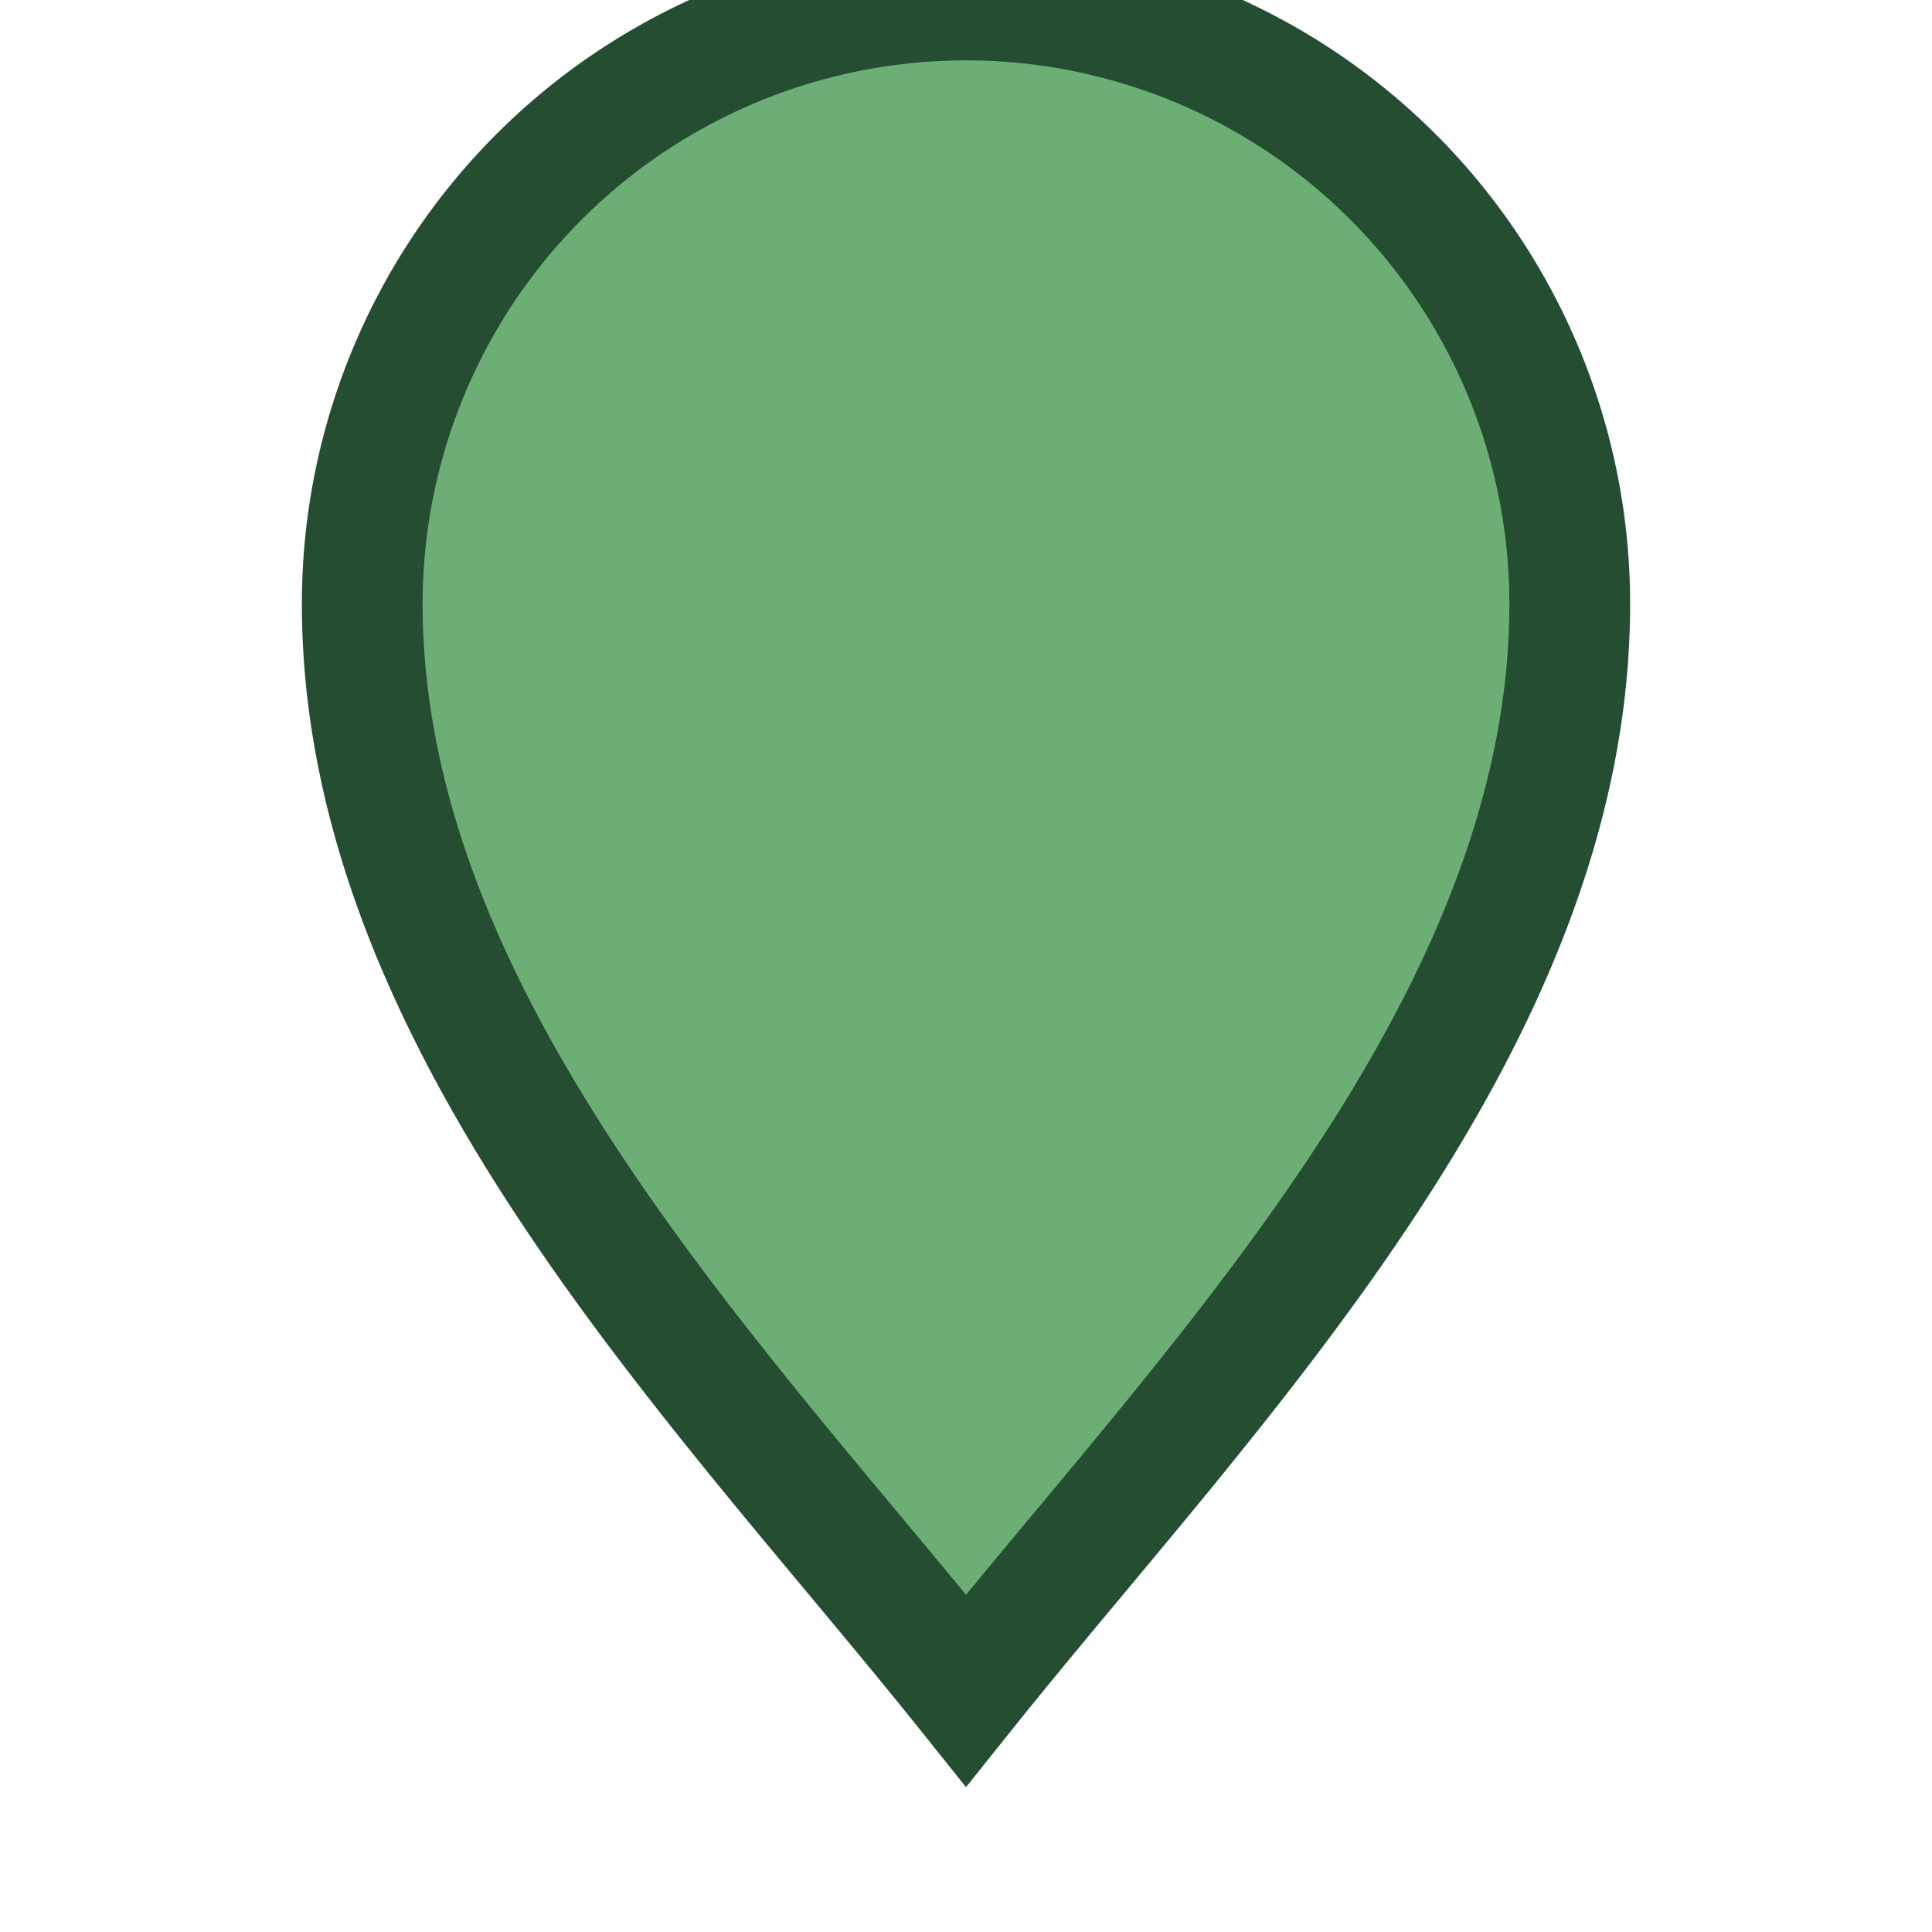
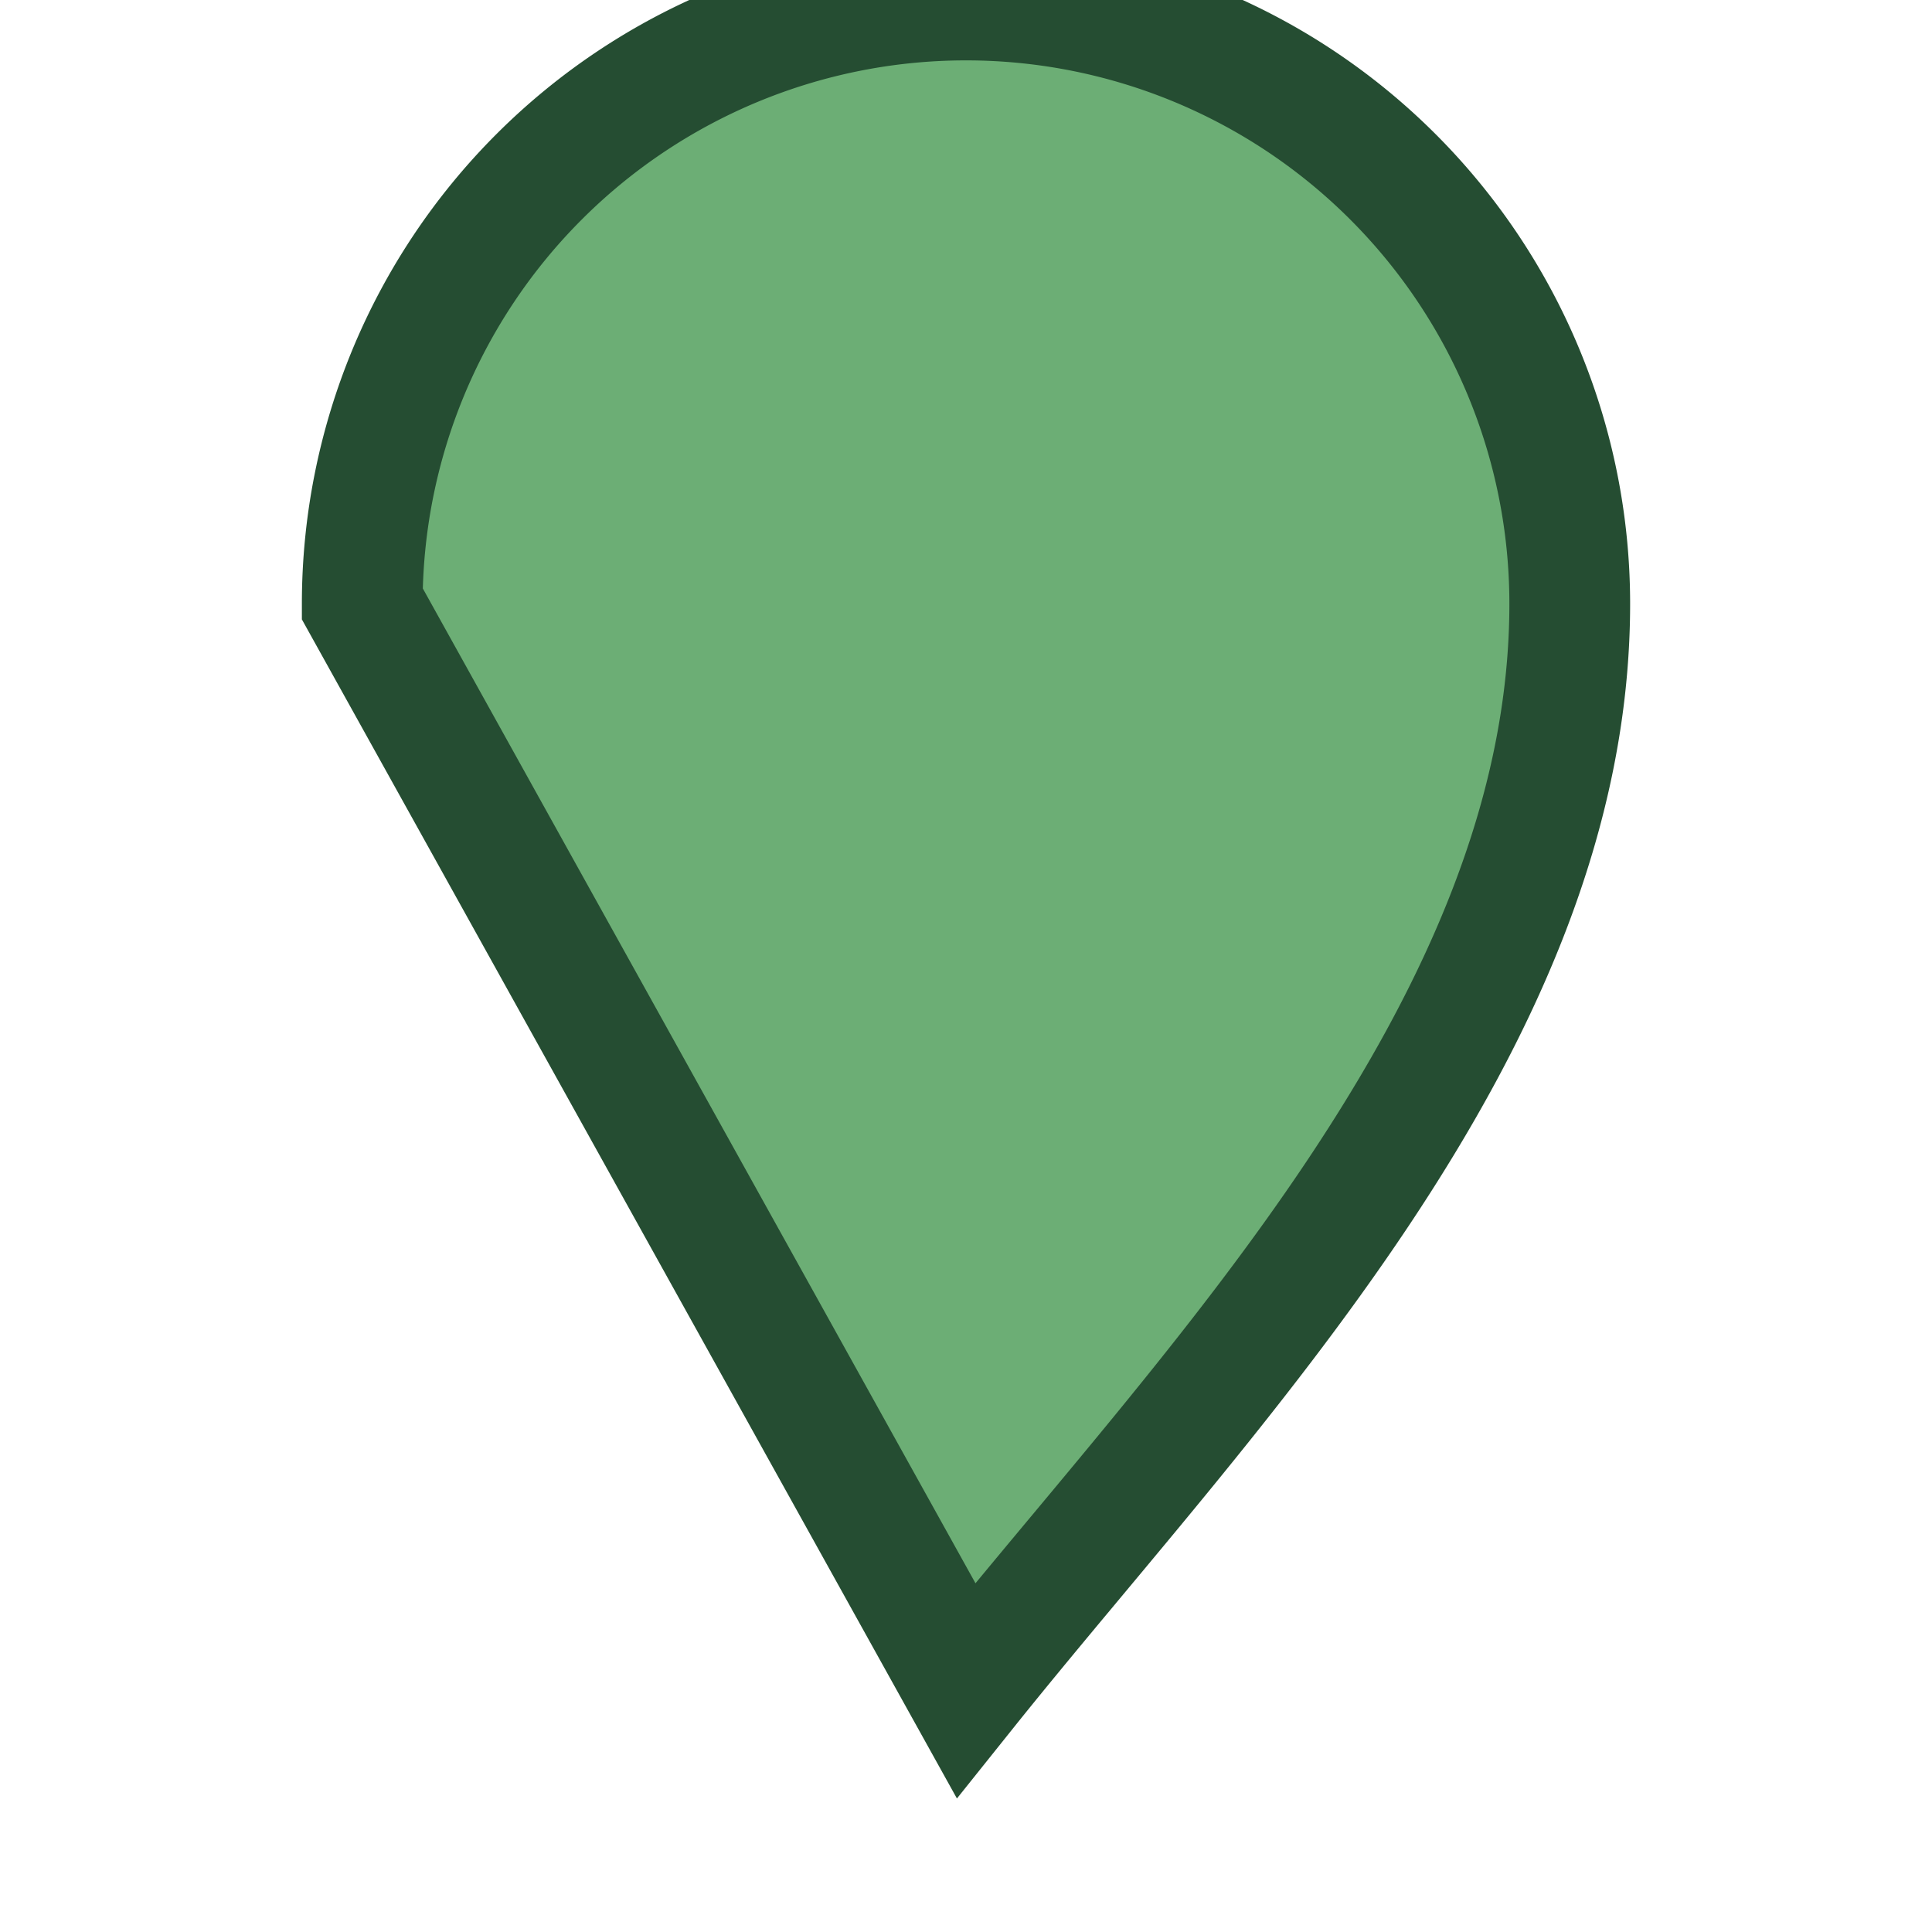
<svg xmlns="http://www.w3.org/2000/svg" width="32" height="32" viewBox="0 0 32 32">
-   <path d="M16 28c4-5 10-11 10-18a10 10 0 1 0-20 0c0 7 6 13 10 18z" fill="#6CAE75" stroke="#254D32" stroke-width="2" />
+   <path d="M16 28c4-5 10-11 10-18a10 10 0 1 0-20 0z" fill="#6CAE75" stroke="#254D32" stroke-width="2" />
</svg>